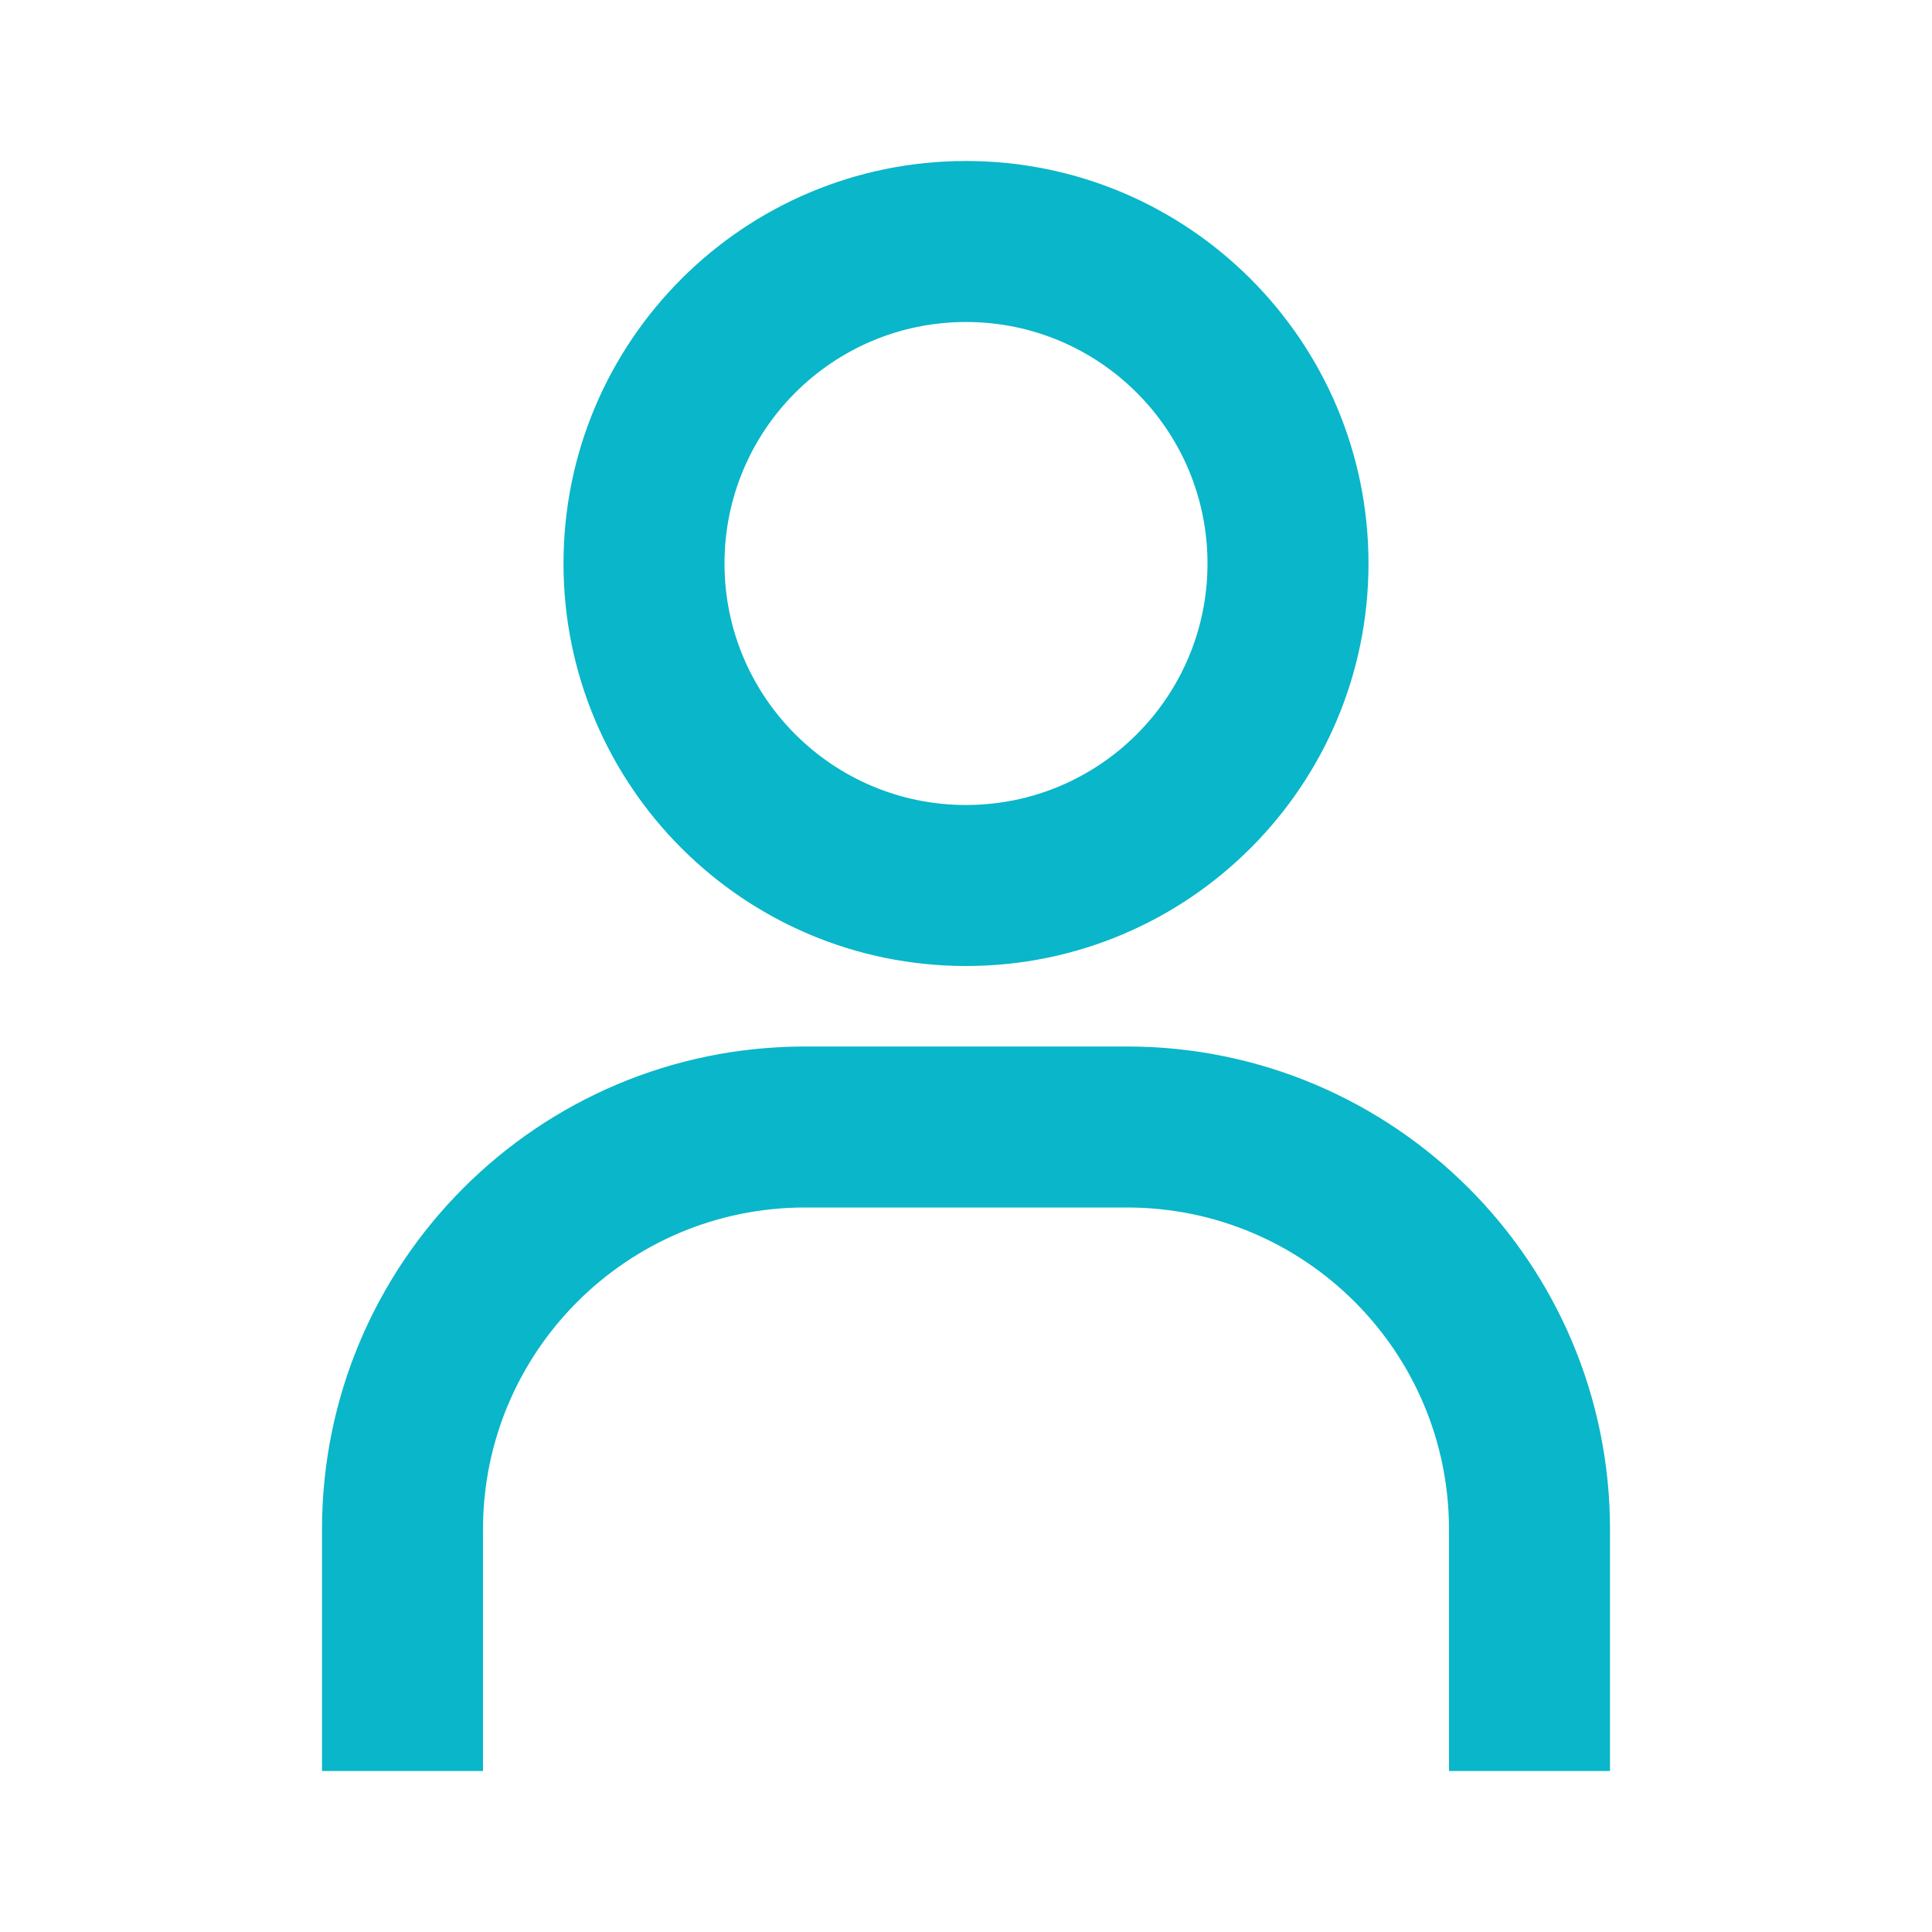
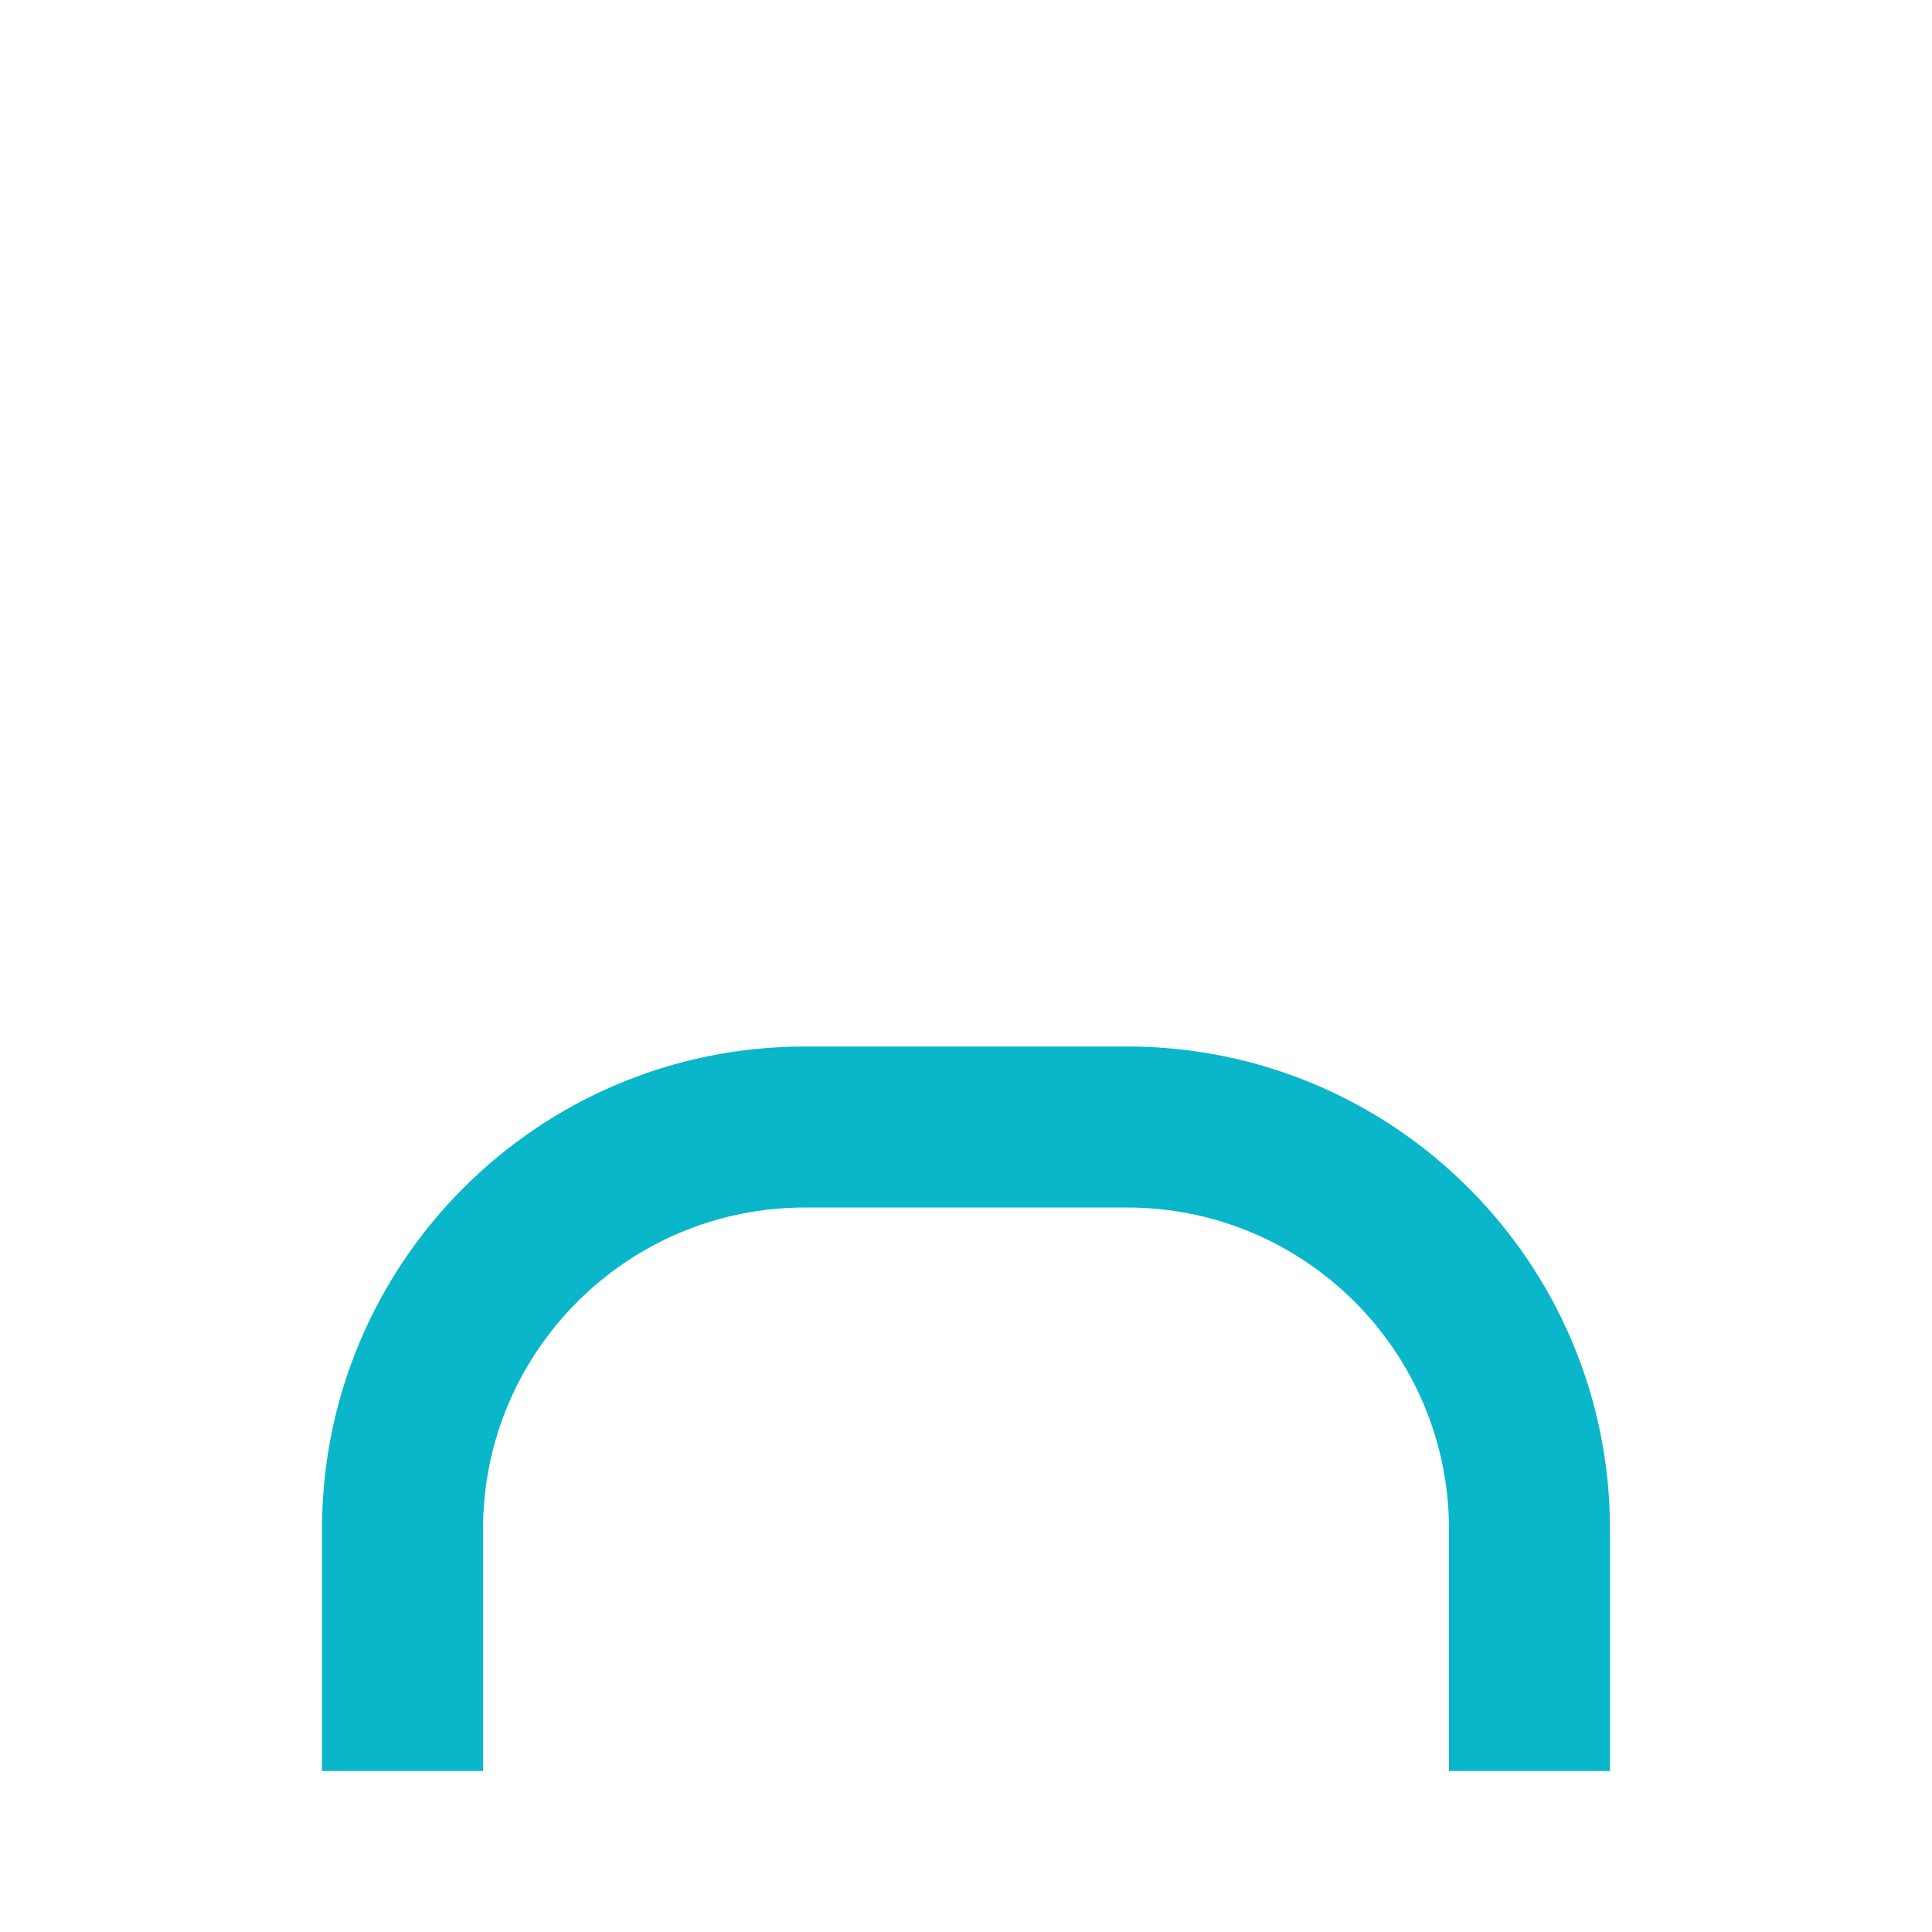
<svg xmlns="http://www.w3.org/2000/svg" width="24" height="24" viewBox="0 0 24 24" fill="none">
-   <path fill-rule="evenodd" clip-rule="evenodd" d="M12 10C13.657 10 15 8.657 15 7C15 5.343 13.657 4 12 4C10.343 4 9 5.343 9 7C9 8.657 10.343 10 12 10ZM12 12C14.761 12 17 9.761 17 7C17 4.239 14.761 2 12 2C9.239 2 7 4.239 7 7C7 9.761 9.239 12 12 12Z" fill="#0AB6C9" />
  <path fill-rule="evenodd" clip-rule="evenodd" d="M4 22H6V19C6 16.791 7.791 15 10 15H14C16.209 15 18 16.791 18 19V22H20V19C20 15.686 17.314 13 14 13H10C6.686 13 4 15.686 4 19V22Z" fill="#0AB6C9" />
</svg>